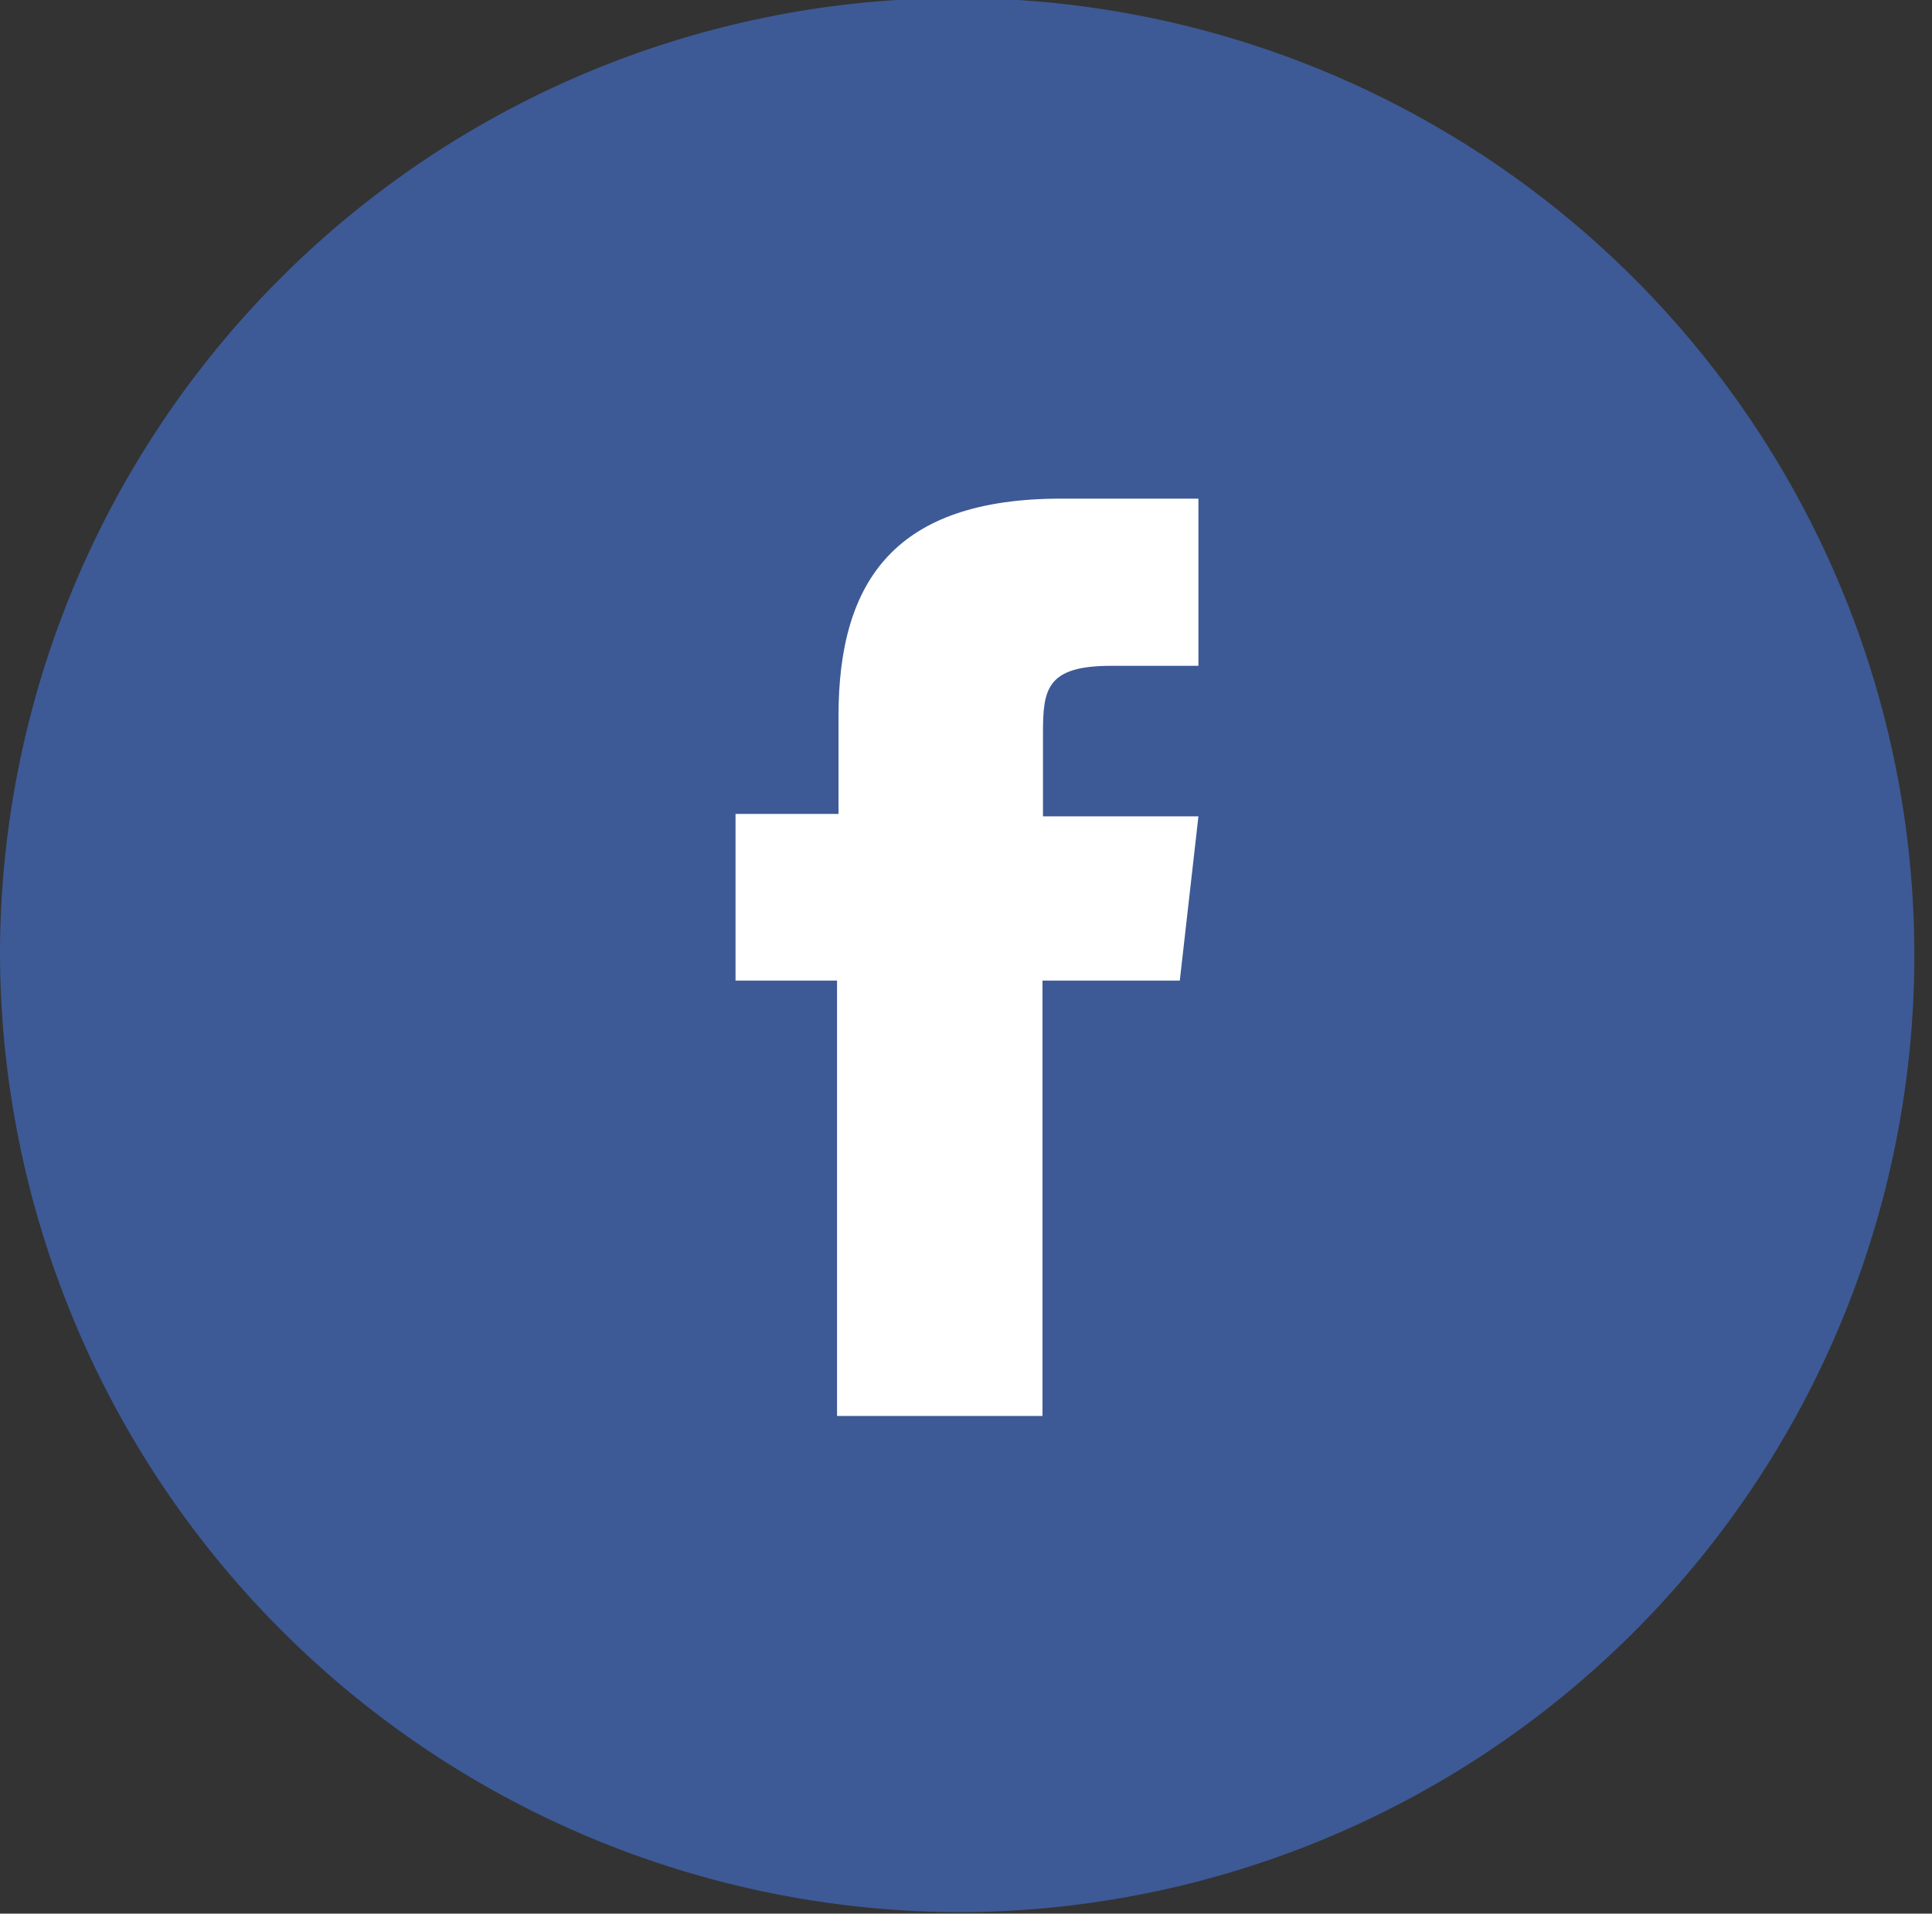
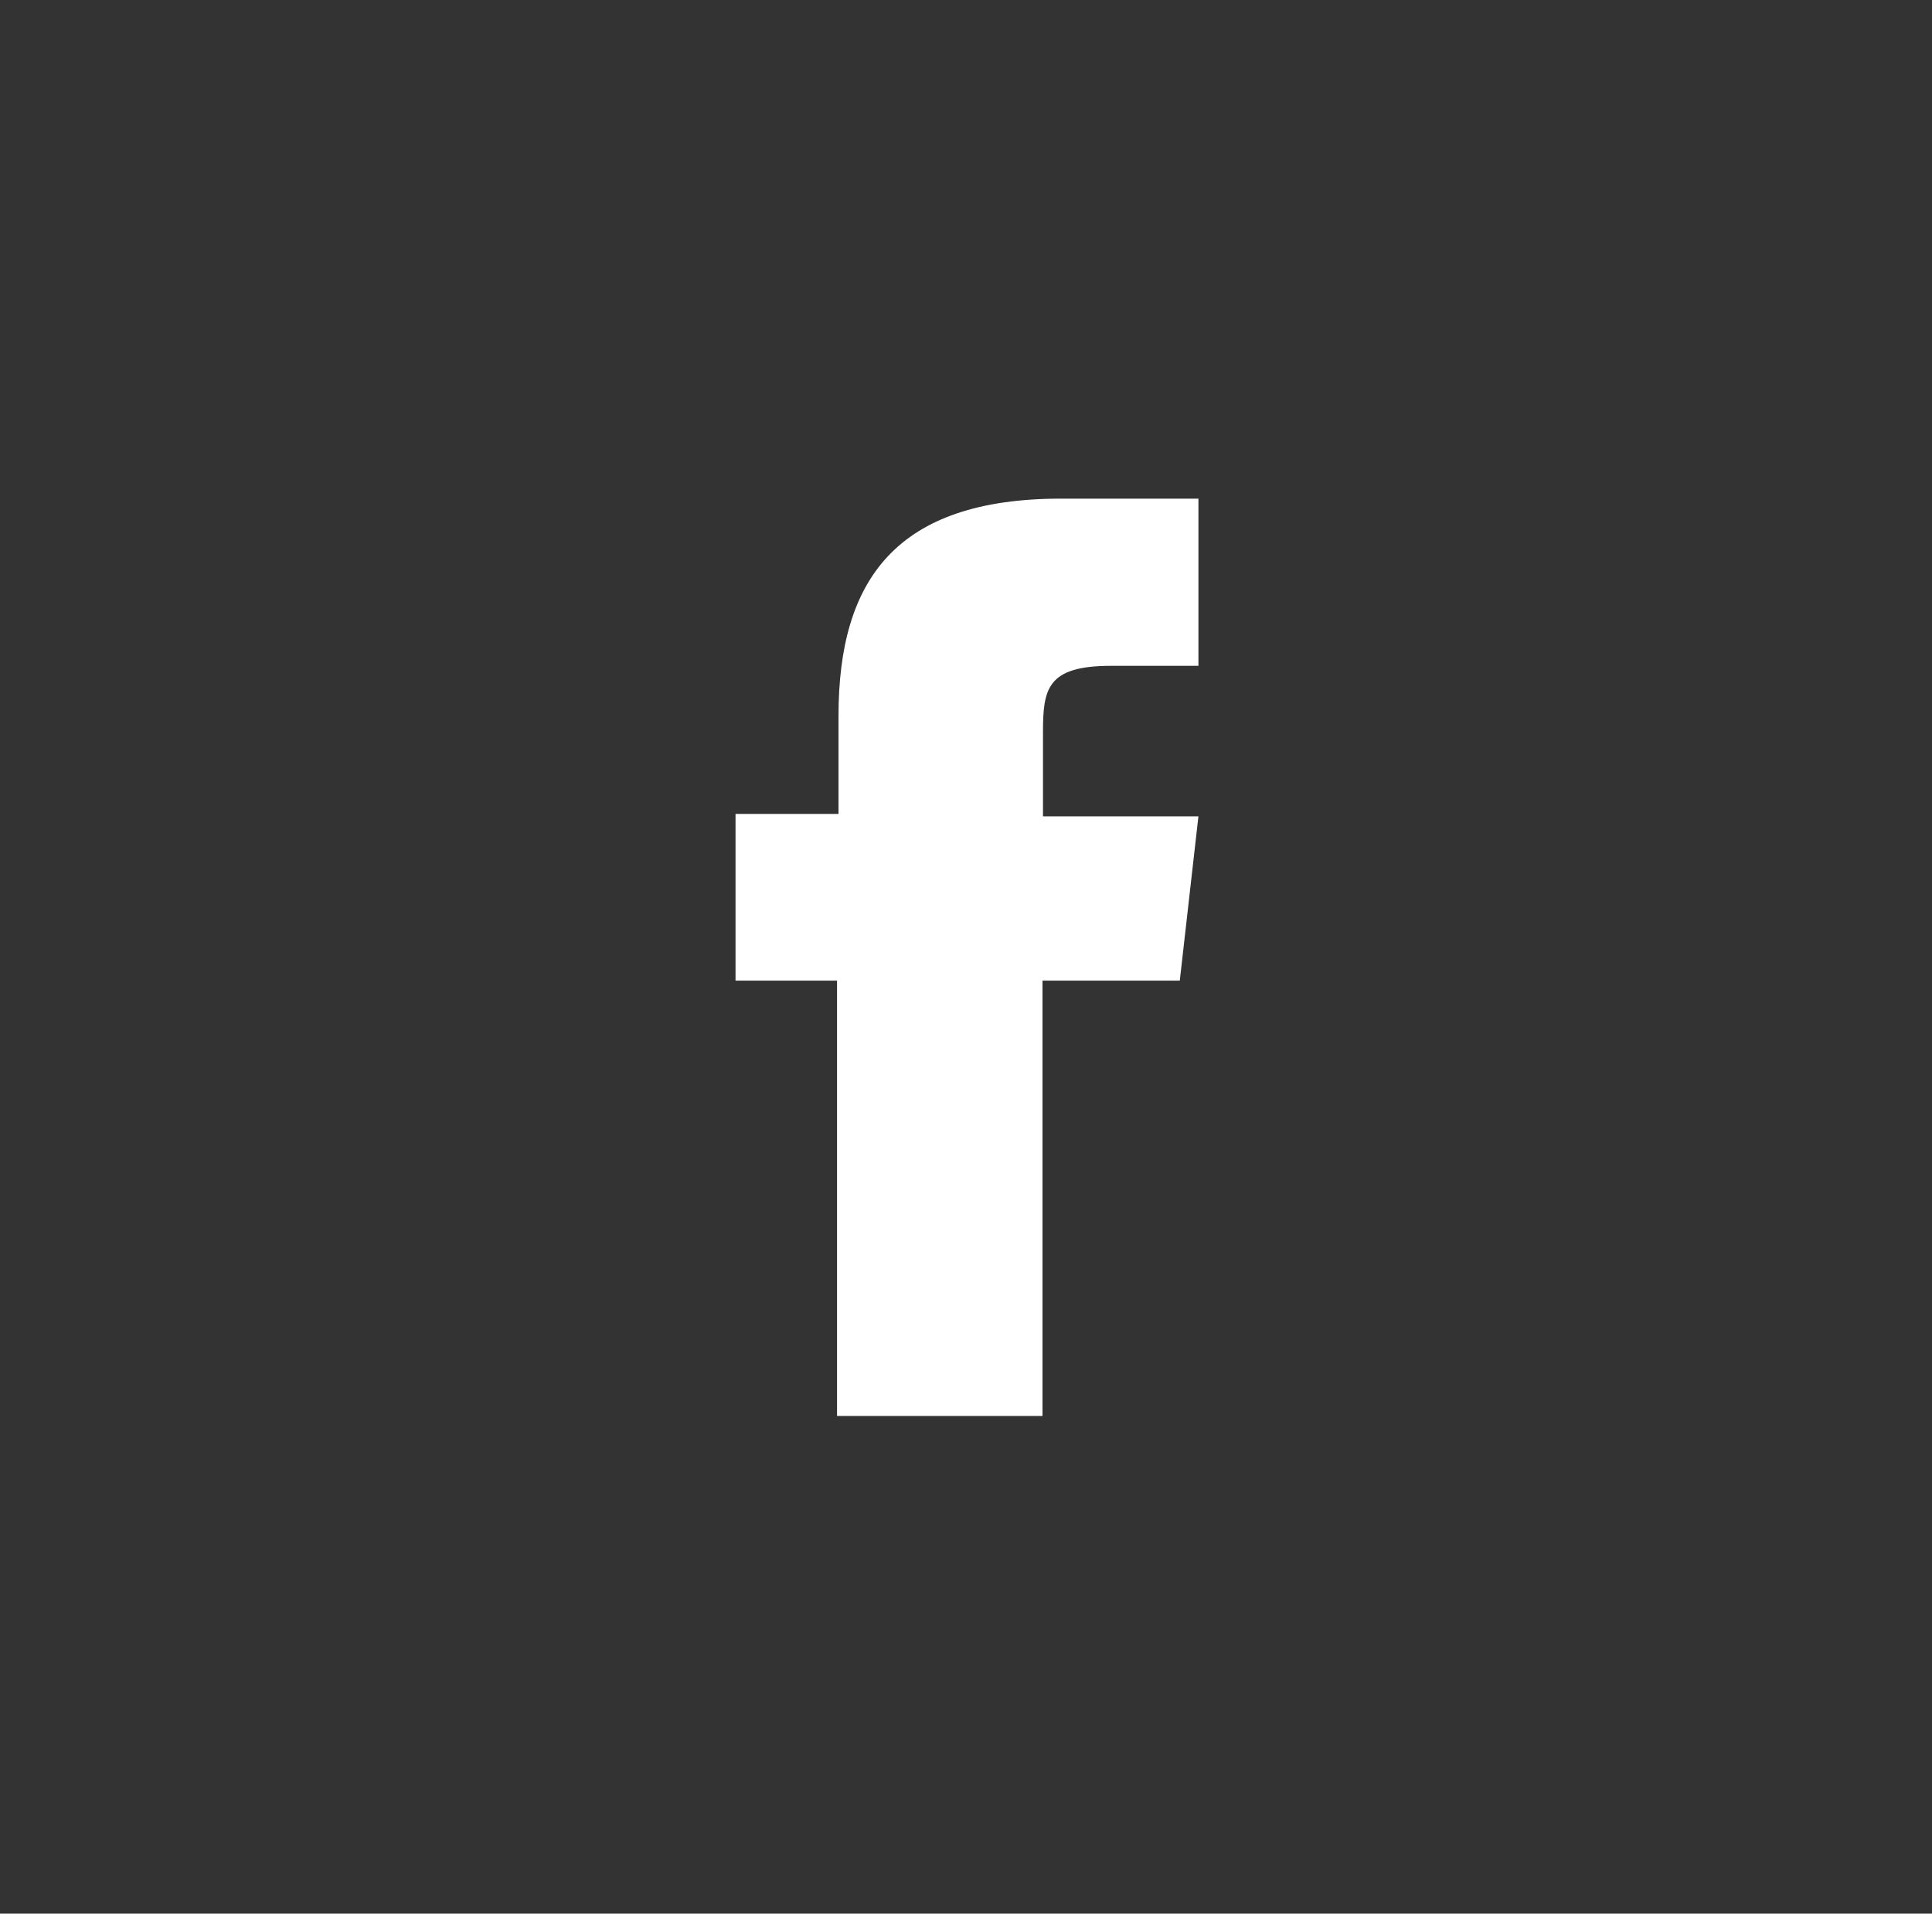
<svg xmlns="http://www.w3.org/2000/svg" viewBox="0 0 39.4 39.03">
  <rect x="0" y="0" width="39.4" height="39.03" fill="#333333" stroke="none" />
  <defs>
    <style>.cls-1{fill:#3d5a96;}.cls-1,.cls-2{fill-rule:evenodd;}.cls-2{fill:#fff;}</style>
  </defs>
  <g id="Ebene_2" data-name="Ebene 2">
    <g id="Ebene_1-2" data-name="Ebene 1">
-       <path class="cls-1" d="M19.7,39A19.52,19.52,0,1,0,0,19.51,19.61,19.61,0,0,0,19.7,39Z" />
      <path class="cls-2" d="M21.26,28.88H17.07V20H15v-3.4h2.1v-2c0-2.78,1.18-4.43,4.54-4.43h2.8v3.41H22.66c-1.31,0-1.39.47-1.39,1.36v1.71h3.17L24.06,20h-2.8v8.85Z" />
    </g>
  </g>
</svg>